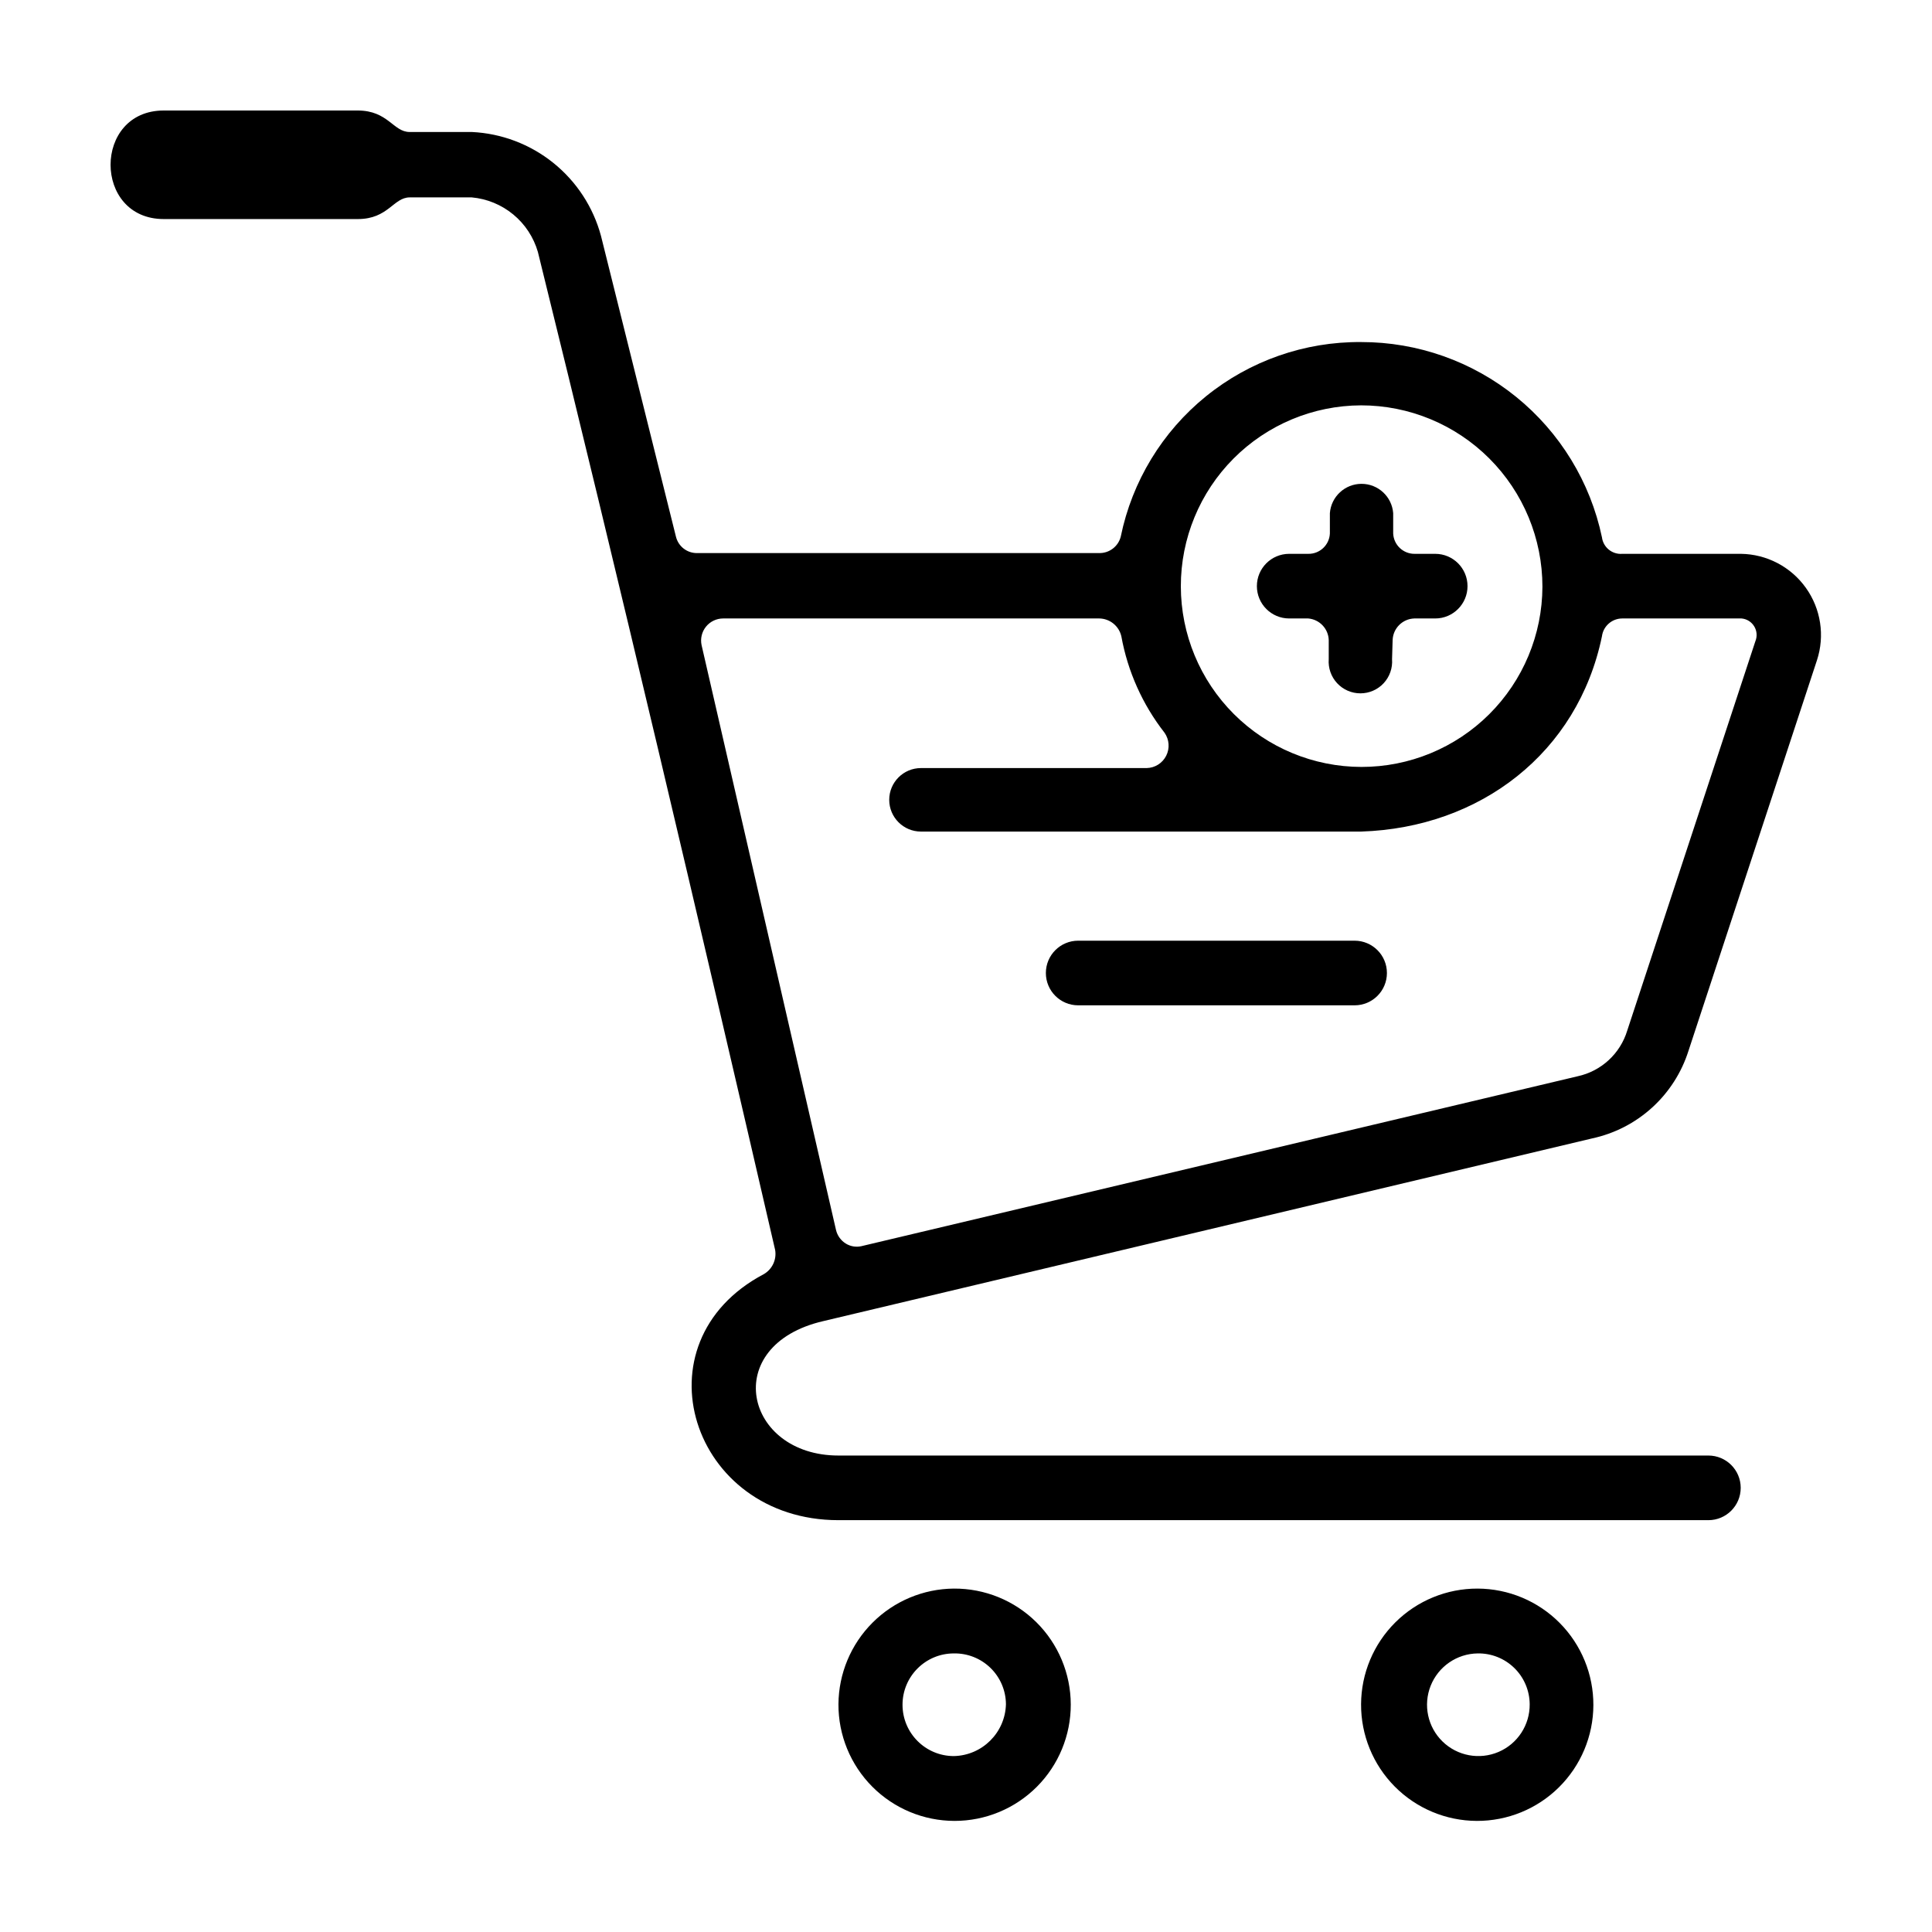
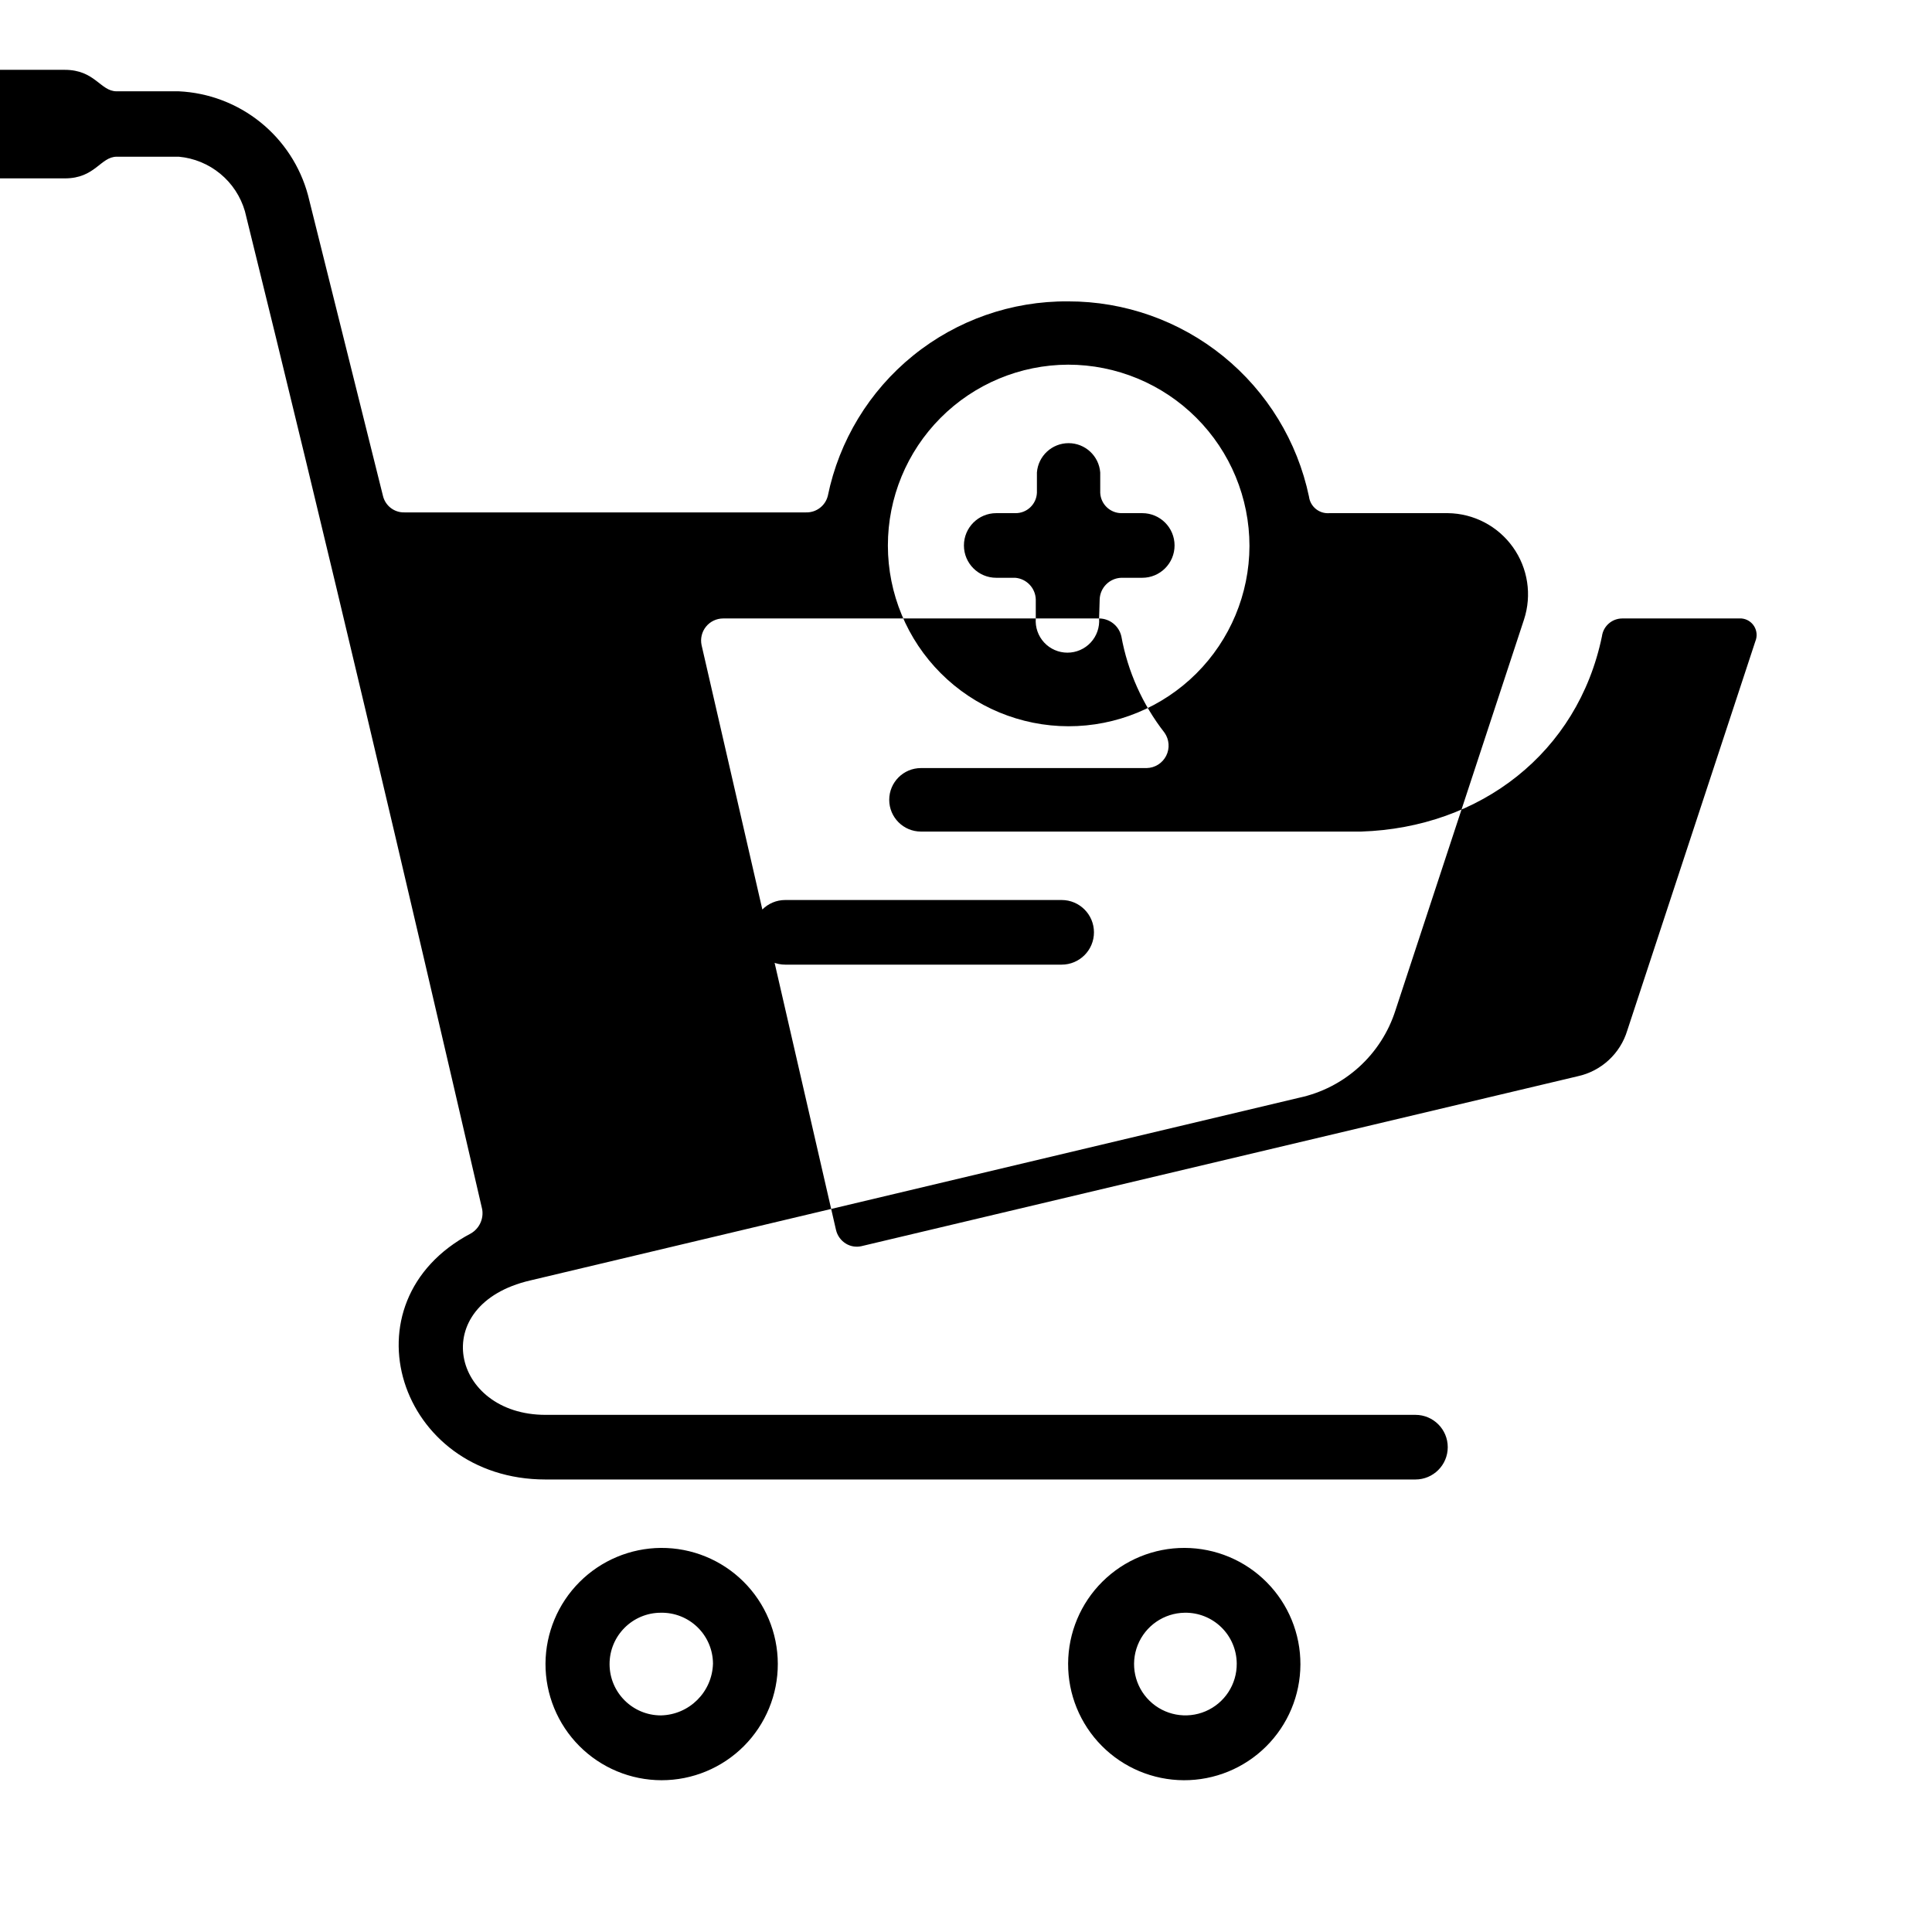
<svg xmlns="http://www.w3.org/2000/svg" fill="#000000" width="800px" height="800px" version="1.1" viewBox="144 144 512 512">
-   <path d="m435.27 307.9h-99.652c-1.758 0.008-3.422 0.805-4.523 2.172-1.105 1.371-1.535 3.16-1.172 4.883l35.621 154.97v-0.004c0.352 1.539 1.316 2.867 2.668 3.68 1.211 0.723 2.652 0.957 4.031 0.656l189.89-45.043c3.059-0.668 5.887-2.144 8.188-4.269 2.305-2.125 4-4.824 4.91-7.82l33.957-103.18c0.535-1.293 0.422-2.762-0.305-3.957-0.727-1.195-1.98-1.973-3.371-2.09h-31.59c-2.731 0.004-5.039 2.027-5.391 4.734-6.398 30.883-32.242 50.734-63.832 51.742h-116.63c-4.648 0-8.414-3.766-8.414-8.414 0-4.644 3.766-8.414 8.414-8.414h59.801c2.199-0.043 4.191-1.297 5.184-3.262 0.992-1.961 0.82-4.312-0.445-6.109-5.824-7.461-9.75-16.227-11.438-25.543-0.629-2.754-3.07-4.711-5.894-4.734zm77.637 10.781c0.18 2.336-0.621 4.644-2.215 6.367-1.59 1.719-3.828 2.695-6.172 2.695-2.348 0-4.586-0.977-6.176-2.695-1.594-1.723-2.394-4.031-2.215-6.367v-5.039c-0.09-3.019-2.43-5.488-5.441-5.742h-5.039c-4.731 0-8.562-3.836-8.562-8.566 0-4.731 3.832-8.562 8.562-8.562h5.039c3.059 0.059 5.609-2.336 5.742-5.391v-5.391c0.34-4.383 3.996-7.766 8.391-7.766 4.394 0 8.047 3.383 8.387 7.766v5.391c0.137 3.055 2.684 5.449 5.746 5.391h5.391c4.731 0 8.562 3.832 8.562 8.562 0 4.731-3.832 8.566-8.562 8.566h-5.543c-3.129 0.105-5.641 2.617-5.742 5.742zm60.859-27.91h31.59c6.844 0.09 13.238 3.434 17.215 9.008 3.981 5.57 5.07 12.699 2.938 19.203l-34.059 103.54c-1.836 5.769-5.168 10.953-9.652 15.023-4.484 4.07-9.969 6.883-15.891 8.152l-203.74 48.414c-27.559 6.398-20.859 35.621 4.031 35.621h230.54c4.731 0 8.566 3.832 8.566 8.562s-3.836 8.566-8.566 8.566h-230.54c-38.996 0-54.109-47.055-19.801-65.191h0.004c2.246-1.293 3.449-3.844 3.023-6.398-20.508-88.723-41.012-176.03-62.879-264.5-1.129-3.894-3.402-7.359-6.531-9.938-3.129-2.582-6.961-4.156-11-4.523h-16.426c-4.332 0-5.691 5.742-13.754 5.742h-51.438c-18.793 0-18.793-28.766 0-28.766h51.391c8.062 0 9.422 5.691 13.754 5.691h16.473c7.894 0.371 15.469 3.238 21.625 8.191s10.582 11.734 12.633 19.367l19.852 79.652c0.621 2.625 2.996 4.457 5.691 4.383h106.46c2.703 0.059 5.086-1.762 5.742-4.383 3-14.637 10.992-27.781 22.605-37.18 11.617-9.402 26.133-14.477 41.078-14.359 14.961-0.02 29.477 5.113 41.102 14.535 11.625 9.426 19.652 22.562 22.73 37.207 0.34 2.664 2.711 4.59 5.391 4.383zm-69.07-39.348c-12.691 0.039-24.848 5.113-33.801 14.105-8.953 8.988-13.977 21.168-13.961 33.855 0.012 12.691 5.059 24.855 14.031 33.828 8.973 8.973 21.141 14.02 33.832 14.035 12.688 0.012 24.863-5.008 33.855-13.961 8.992-8.957 14.066-21.109 14.105-33.801 0-12.746-5.062-24.973-14.078-33.984-9.012-9.016-21.238-14.078-33.984-14.078zm-1.715 141.87c4.731 0 8.566 3.836 8.566 8.566s-3.836 8.562-8.566 8.562h-73.254c-4.731 0-8.562-3.832-8.562-8.562s3.832-8.566 8.562-8.566zm32.598 171.7c8.168 0.027 15.988 3.297 21.742 9.094s8.969 13.641 8.938 21.805c-0.031 8.168-3.305 15.988-9.105 21.738-5.797 5.754-13.645 8.965-21.809 8.93-8.168-0.035-15.988-3.316-21.734-9.117-5.75-5.801-8.957-13.652-8.914-21.816 0.039-8.156 3.312-15.961 9.105-21.707 5.789-5.742 13.621-8.953 21.777-8.926zm0 17.18c-5.496 0.082-10.402 3.465-12.438 8.57-2.031 5.109-0.793 10.938 3.144 14.773 3.938 3.836 9.797 4.926 14.852 2.762 5.051-2.164 8.305-7.156 8.246-12.652-0.027-3.621-1.5-7.082-4.094-9.609-2.594-2.527-6.09-3.91-9.711-3.844zm-138.8-17.18c8.184-0.055 16.055 3.156 21.867 8.914 5.812 5.762 9.094 13.602 9.117 21.785 0.023 8.184-3.215 16.039-8.996 21.832-5.785 5.793-13.637 9.043-21.82 9.035-8.184-0.012-16.027-3.277-21.797-9.082-5.769-5.805-8.992-13.668-8.953-21.852 0.055-8.102 3.293-15.852 9.016-21.586 5.719-5.731 13.469-8.98 21.566-9.047zm0 17.18c-7.512 0-13.602 6.09-13.602 13.602 0 7.516 6.09 13.605 13.602 13.605 7.539-0.16 13.617-6.219 13.805-13.754-0.027-3.621-1.5-7.082-4.094-9.609-2.594-2.527-6.09-3.91-9.711-3.844z" />
+   <path d="m435.27 307.9h-99.652c-1.758 0.008-3.422 0.805-4.523 2.172-1.105 1.371-1.535 3.16-1.172 4.883l35.621 154.97v-0.004c0.352 1.539 1.316 2.867 2.668 3.68 1.211 0.723 2.652 0.957 4.031 0.656l189.89-45.043c3.059-0.668 5.887-2.144 8.188-4.269 2.305-2.125 4-4.824 4.91-7.82l33.957-103.18c0.535-1.293 0.422-2.762-0.305-3.957-0.727-1.195-1.98-1.973-3.371-2.09h-31.59c-2.731 0.004-5.039 2.027-5.391 4.734-6.398 30.883-32.242 50.734-63.832 51.742h-116.63c-4.648 0-8.414-3.766-8.414-8.414 0-4.644 3.766-8.414 8.414-8.414h59.801c2.199-0.043 4.191-1.297 5.184-3.262 0.992-1.961 0.82-4.312-0.445-6.109-5.824-7.461-9.75-16.227-11.438-25.543-0.629-2.754-3.07-4.711-5.894-4.734zc0.18 2.336-0.621 4.644-2.215 6.367-1.59 1.719-3.828 2.695-6.172 2.695-2.348 0-4.586-0.977-6.176-2.695-1.594-1.723-2.394-4.031-2.215-6.367v-5.039c-0.09-3.019-2.43-5.488-5.441-5.742h-5.039c-4.731 0-8.562-3.836-8.562-8.566 0-4.731 3.832-8.562 8.562-8.562h5.039c3.059 0.059 5.609-2.336 5.742-5.391v-5.391c0.34-4.383 3.996-7.766 8.391-7.766 4.394 0 8.047 3.383 8.387 7.766v5.391c0.137 3.055 2.684 5.449 5.746 5.391h5.391c4.731 0 8.562 3.832 8.562 8.562 0 4.731-3.832 8.566-8.562 8.566h-5.543c-3.129 0.105-5.641 2.617-5.742 5.742zm60.859-27.91h31.59c6.844 0.09 13.238 3.434 17.215 9.008 3.981 5.57 5.07 12.699 2.938 19.203l-34.059 103.54c-1.836 5.769-5.168 10.953-9.652 15.023-4.484 4.07-9.969 6.883-15.891 8.152l-203.74 48.414c-27.559 6.398-20.859 35.621 4.031 35.621h230.54c4.731 0 8.566 3.832 8.566 8.562s-3.836 8.566-8.566 8.566h-230.54c-38.996 0-54.109-47.055-19.801-65.191h0.004c2.246-1.293 3.449-3.844 3.023-6.398-20.508-88.723-41.012-176.03-62.879-264.5-1.129-3.894-3.402-7.359-6.531-9.938-3.129-2.582-6.961-4.156-11-4.523h-16.426c-4.332 0-5.691 5.742-13.754 5.742h-51.438c-18.793 0-18.793-28.766 0-28.766h51.391c8.062 0 9.422 5.691 13.754 5.691h16.473c7.894 0.371 15.469 3.238 21.625 8.191s10.582 11.734 12.633 19.367l19.852 79.652c0.621 2.625 2.996 4.457 5.691 4.383h106.46c2.703 0.059 5.086-1.762 5.742-4.383 3-14.637 10.992-27.781 22.605-37.18 11.617-9.402 26.133-14.477 41.078-14.359 14.961-0.02 29.477 5.113 41.102 14.535 11.625 9.426 19.652 22.562 22.73 37.207 0.34 2.664 2.711 4.59 5.391 4.383zm-69.07-39.348c-12.691 0.039-24.848 5.113-33.801 14.105-8.953 8.988-13.977 21.168-13.961 33.855 0.012 12.691 5.059 24.855 14.031 33.828 8.973 8.973 21.141 14.02 33.832 14.035 12.688 0.012 24.863-5.008 33.855-13.961 8.992-8.957 14.066-21.109 14.105-33.801 0-12.746-5.062-24.973-14.078-33.984-9.012-9.016-21.238-14.078-33.984-14.078zm-1.715 141.87c4.731 0 8.566 3.836 8.566 8.566s-3.836 8.562-8.566 8.562h-73.254c-4.731 0-8.562-3.832-8.562-8.562s3.832-8.566 8.562-8.566zm32.598 171.7c8.168 0.027 15.988 3.297 21.742 9.094s8.969 13.641 8.938 21.805c-0.031 8.168-3.305 15.988-9.105 21.738-5.797 5.754-13.645 8.965-21.809 8.93-8.168-0.035-15.988-3.316-21.734-9.117-5.75-5.801-8.957-13.652-8.914-21.816 0.039-8.156 3.312-15.961 9.105-21.707 5.789-5.742 13.621-8.953 21.777-8.926zm0 17.18c-5.496 0.082-10.402 3.465-12.438 8.57-2.031 5.109-0.793 10.938 3.144 14.773 3.938 3.836 9.797 4.926 14.852 2.762 5.051-2.164 8.305-7.156 8.246-12.652-0.027-3.621-1.5-7.082-4.094-9.609-2.594-2.527-6.09-3.91-9.711-3.844zm-138.8-17.18c8.184-0.055 16.055 3.156 21.867 8.914 5.812 5.762 9.094 13.602 9.117 21.785 0.023 8.184-3.215 16.039-8.996 21.832-5.785 5.793-13.637 9.043-21.82 9.035-8.184-0.012-16.027-3.277-21.797-9.082-5.769-5.805-8.992-13.668-8.953-21.852 0.055-8.102 3.293-15.852 9.016-21.586 5.719-5.731 13.469-8.98 21.566-9.047zm0 17.18c-7.512 0-13.602 6.09-13.602 13.602 0 7.516 6.09 13.605 13.602 13.605 7.539-0.16 13.617-6.219 13.805-13.754-0.027-3.621-1.5-7.082-4.094-9.609-2.594-2.527-6.09-3.91-9.711-3.844z" />
</svg>